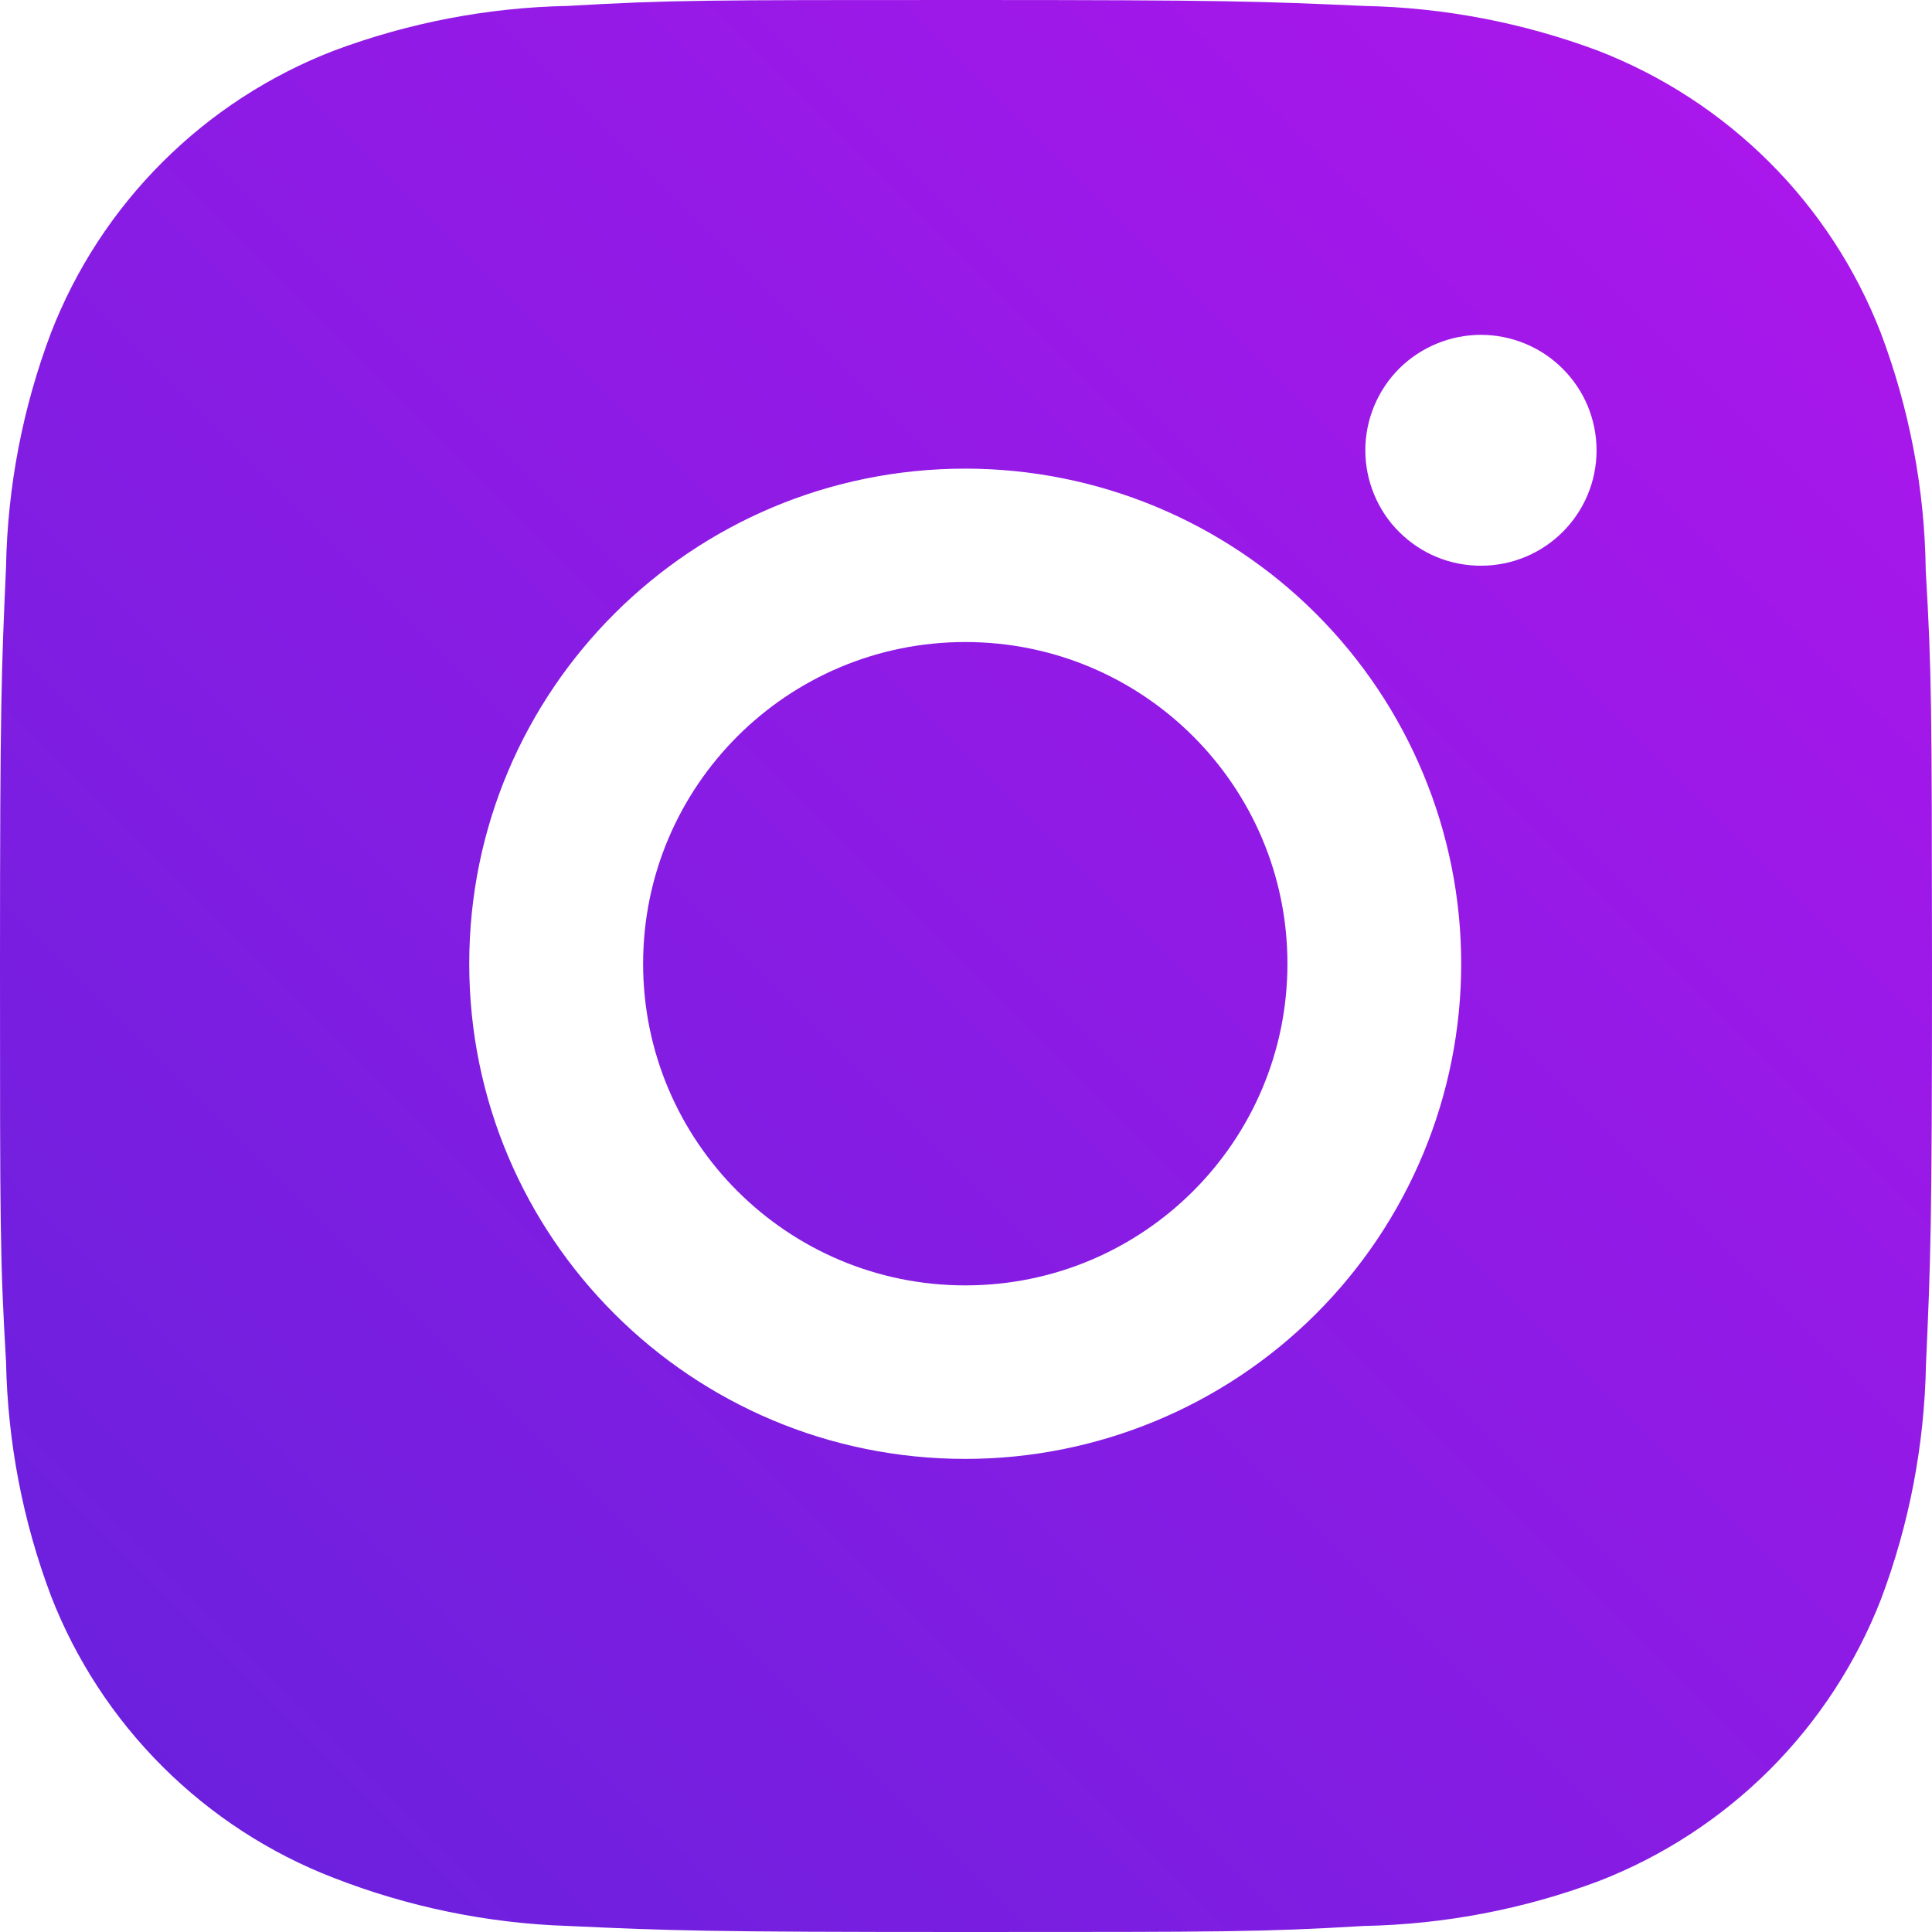
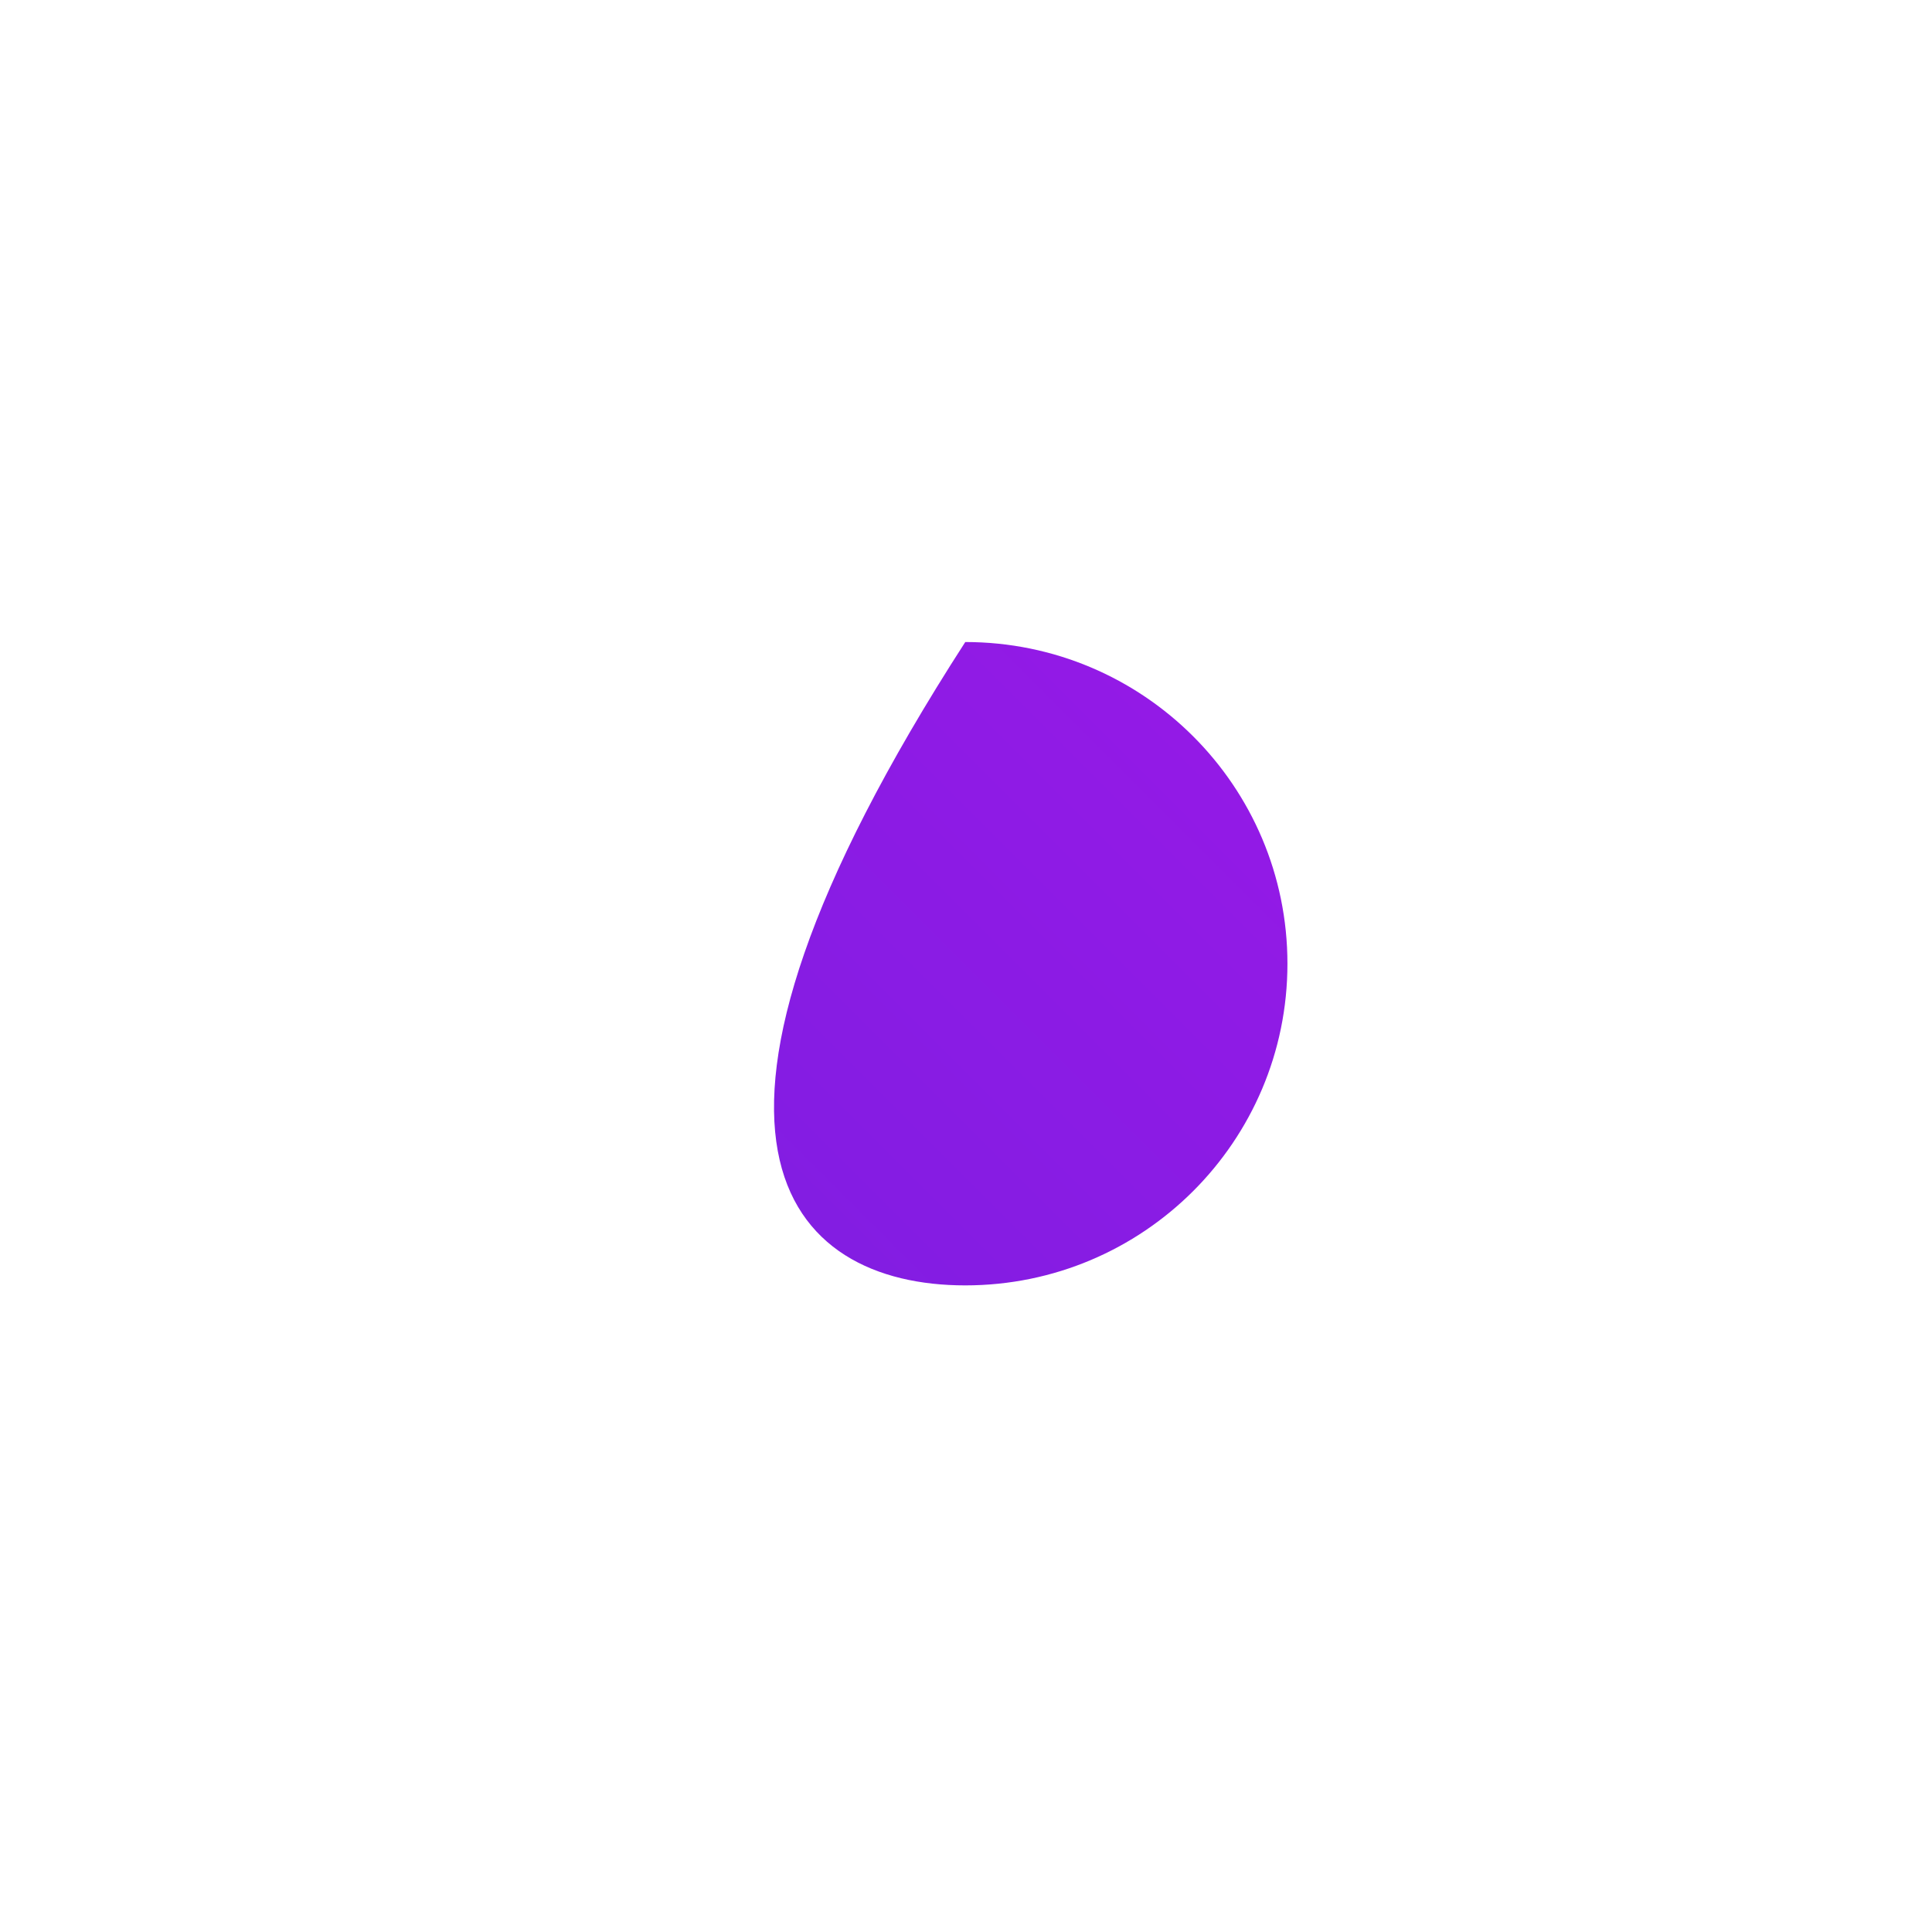
<svg xmlns="http://www.w3.org/2000/svg" width="16" height="16" viewBox="0 0 16 16" fill="none">
-   <path d="M15.948 4.722C15.94 4.051 15.813 3.386 15.576 2.757C15.37 2.227 15.056 1.745 14.653 1.343C14.25 0.941 13.768 0.627 13.237 0.421C12.615 0.188 11.958 0.062 11.294 0.049C10.44 0.011 10.169 0 7.999 0C5.829 0 5.551 5.96046e-08 4.703 0.049C4.039 0.062 3.383 0.188 2.761 0.421C2.23 0.627 1.748 0.94 1.345 1.343C0.942 1.745 0.628 2.226 0.422 2.757C0.188 3.377 0.062 4.032 0.05 4.695C0.012 5.549 0 5.82 0 7.986C0 10.152 -7.45058e-09 10.429 0.05 11.277C0.063 11.94 0.188 12.595 0.422 13.216C0.628 13.747 0.943 14.228 1.346 14.63C1.749 15.032 2.231 15.346 2.762 15.551C3.382 15.793 4.039 15.928 4.704 15.95C5.559 15.989 5.83 16 8 16C10.17 16 10.448 16 11.296 15.95C11.96 15.937 12.617 15.812 13.239 15.579C13.77 15.373 14.252 15.059 14.655 14.657C15.057 14.255 15.372 13.773 15.578 13.243C15.812 12.622 15.937 11.968 15.95 11.303C15.988 10.45 16 10.179 16 8.012C15.998 5.846 15.998 5.571 15.948 4.722ZM7.994 12.082C5.725 12.082 3.886 10.247 3.886 7.981C3.886 5.716 5.725 3.881 7.994 3.881C9.083 3.881 10.128 4.313 10.898 5.082C11.668 5.851 12.101 6.894 12.101 7.981C12.101 9.069 11.668 10.112 10.898 10.881C10.128 11.65 9.083 12.082 7.994 12.082ZM12.265 4.685C12.139 4.685 12.014 4.661 11.898 4.613C11.782 4.565 11.676 4.494 11.587 4.405C11.498 4.317 11.428 4.211 11.38 4.095C11.332 3.979 11.307 3.855 11.307 3.729C11.307 3.603 11.332 3.479 11.38 3.363C11.428 3.247 11.498 3.142 11.587 3.053C11.676 2.964 11.782 2.894 11.898 2.846C12.014 2.798 12.139 2.773 12.264 2.773C12.39 2.773 12.514 2.798 12.631 2.846C12.747 2.894 12.852 2.964 12.941 3.053C13.03 3.142 13.101 3.247 13.149 3.363C13.197 3.479 13.222 3.603 13.222 3.729C13.222 4.258 12.793 4.685 12.265 4.685Z" fill="url(#paint0_linear_4572_87)" />
-   <path d="M7.994 10.645C9.468 10.645 10.662 9.452 10.662 7.981C10.662 6.51 9.468 5.317 7.994 5.317C6.521 5.317 5.326 6.51 5.326 7.981C5.326 9.452 6.521 10.645 7.994 10.645Z" fill="url(#paint1_linear_4572_87)" />
+   <path d="M7.994 10.645C9.468 10.645 10.662 9.452 10.662 7.981C10.662 6.51 9.468 5.317 7.994 5.317C5.326 9.452 6.521 10.645 7.994 10.645Z" fill="url(#paint1_linear_4572_87)" />
  <defs>
    <linearGradient id="paint0_linear_4572_87" x1="3.42463e-06" y1="16" x2="16" y2="-3.90062e-07" gradientUnits="userSpaceOnUse">
      <stop stop-color="#6621DC" />
      <stop offset="1" stop-color="#AF16EC" />
    </linearGradient>
    <linearGradient id="paint1_linear_4572_87" x1="3.42463e-06" y1="16" x2="16" y2="-3.90062e-07" gradientUnits="userSpaceOnUse">
      <stop stop-color="#6621DC" />
      <stop offset="1" stop-color="#AF16EC" />
    </linearGradient>
  </defs>
</svg>